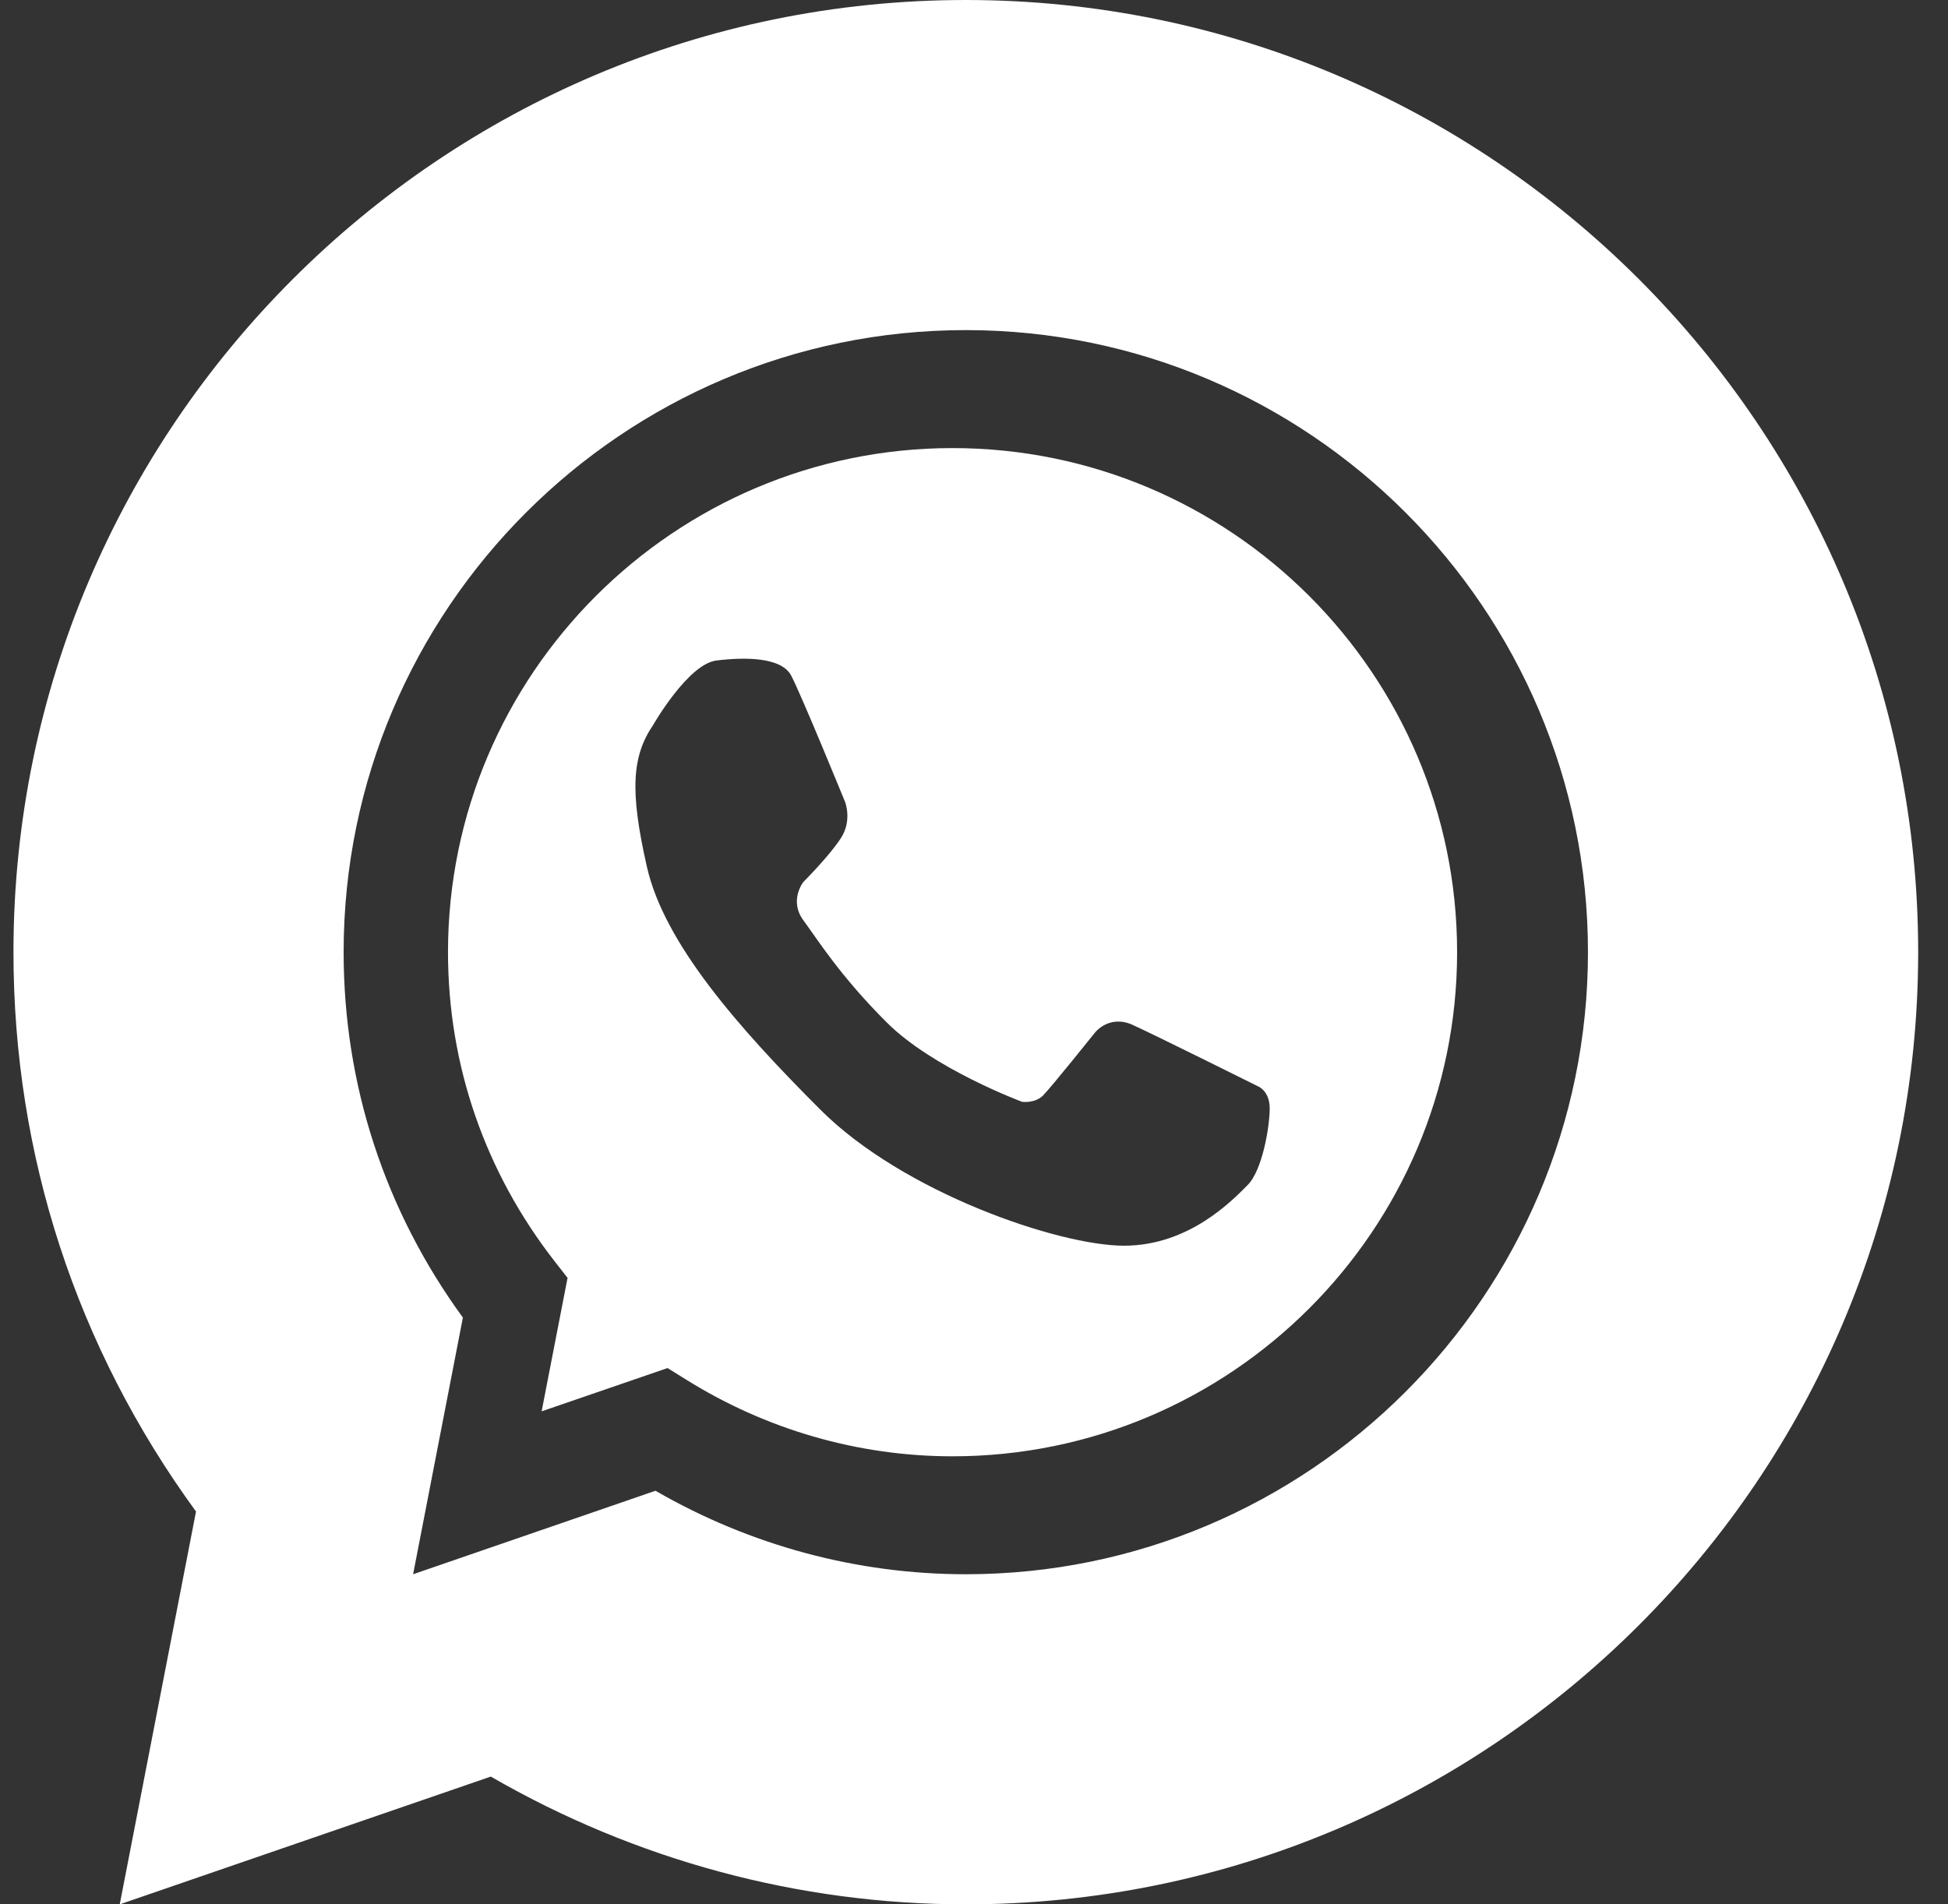
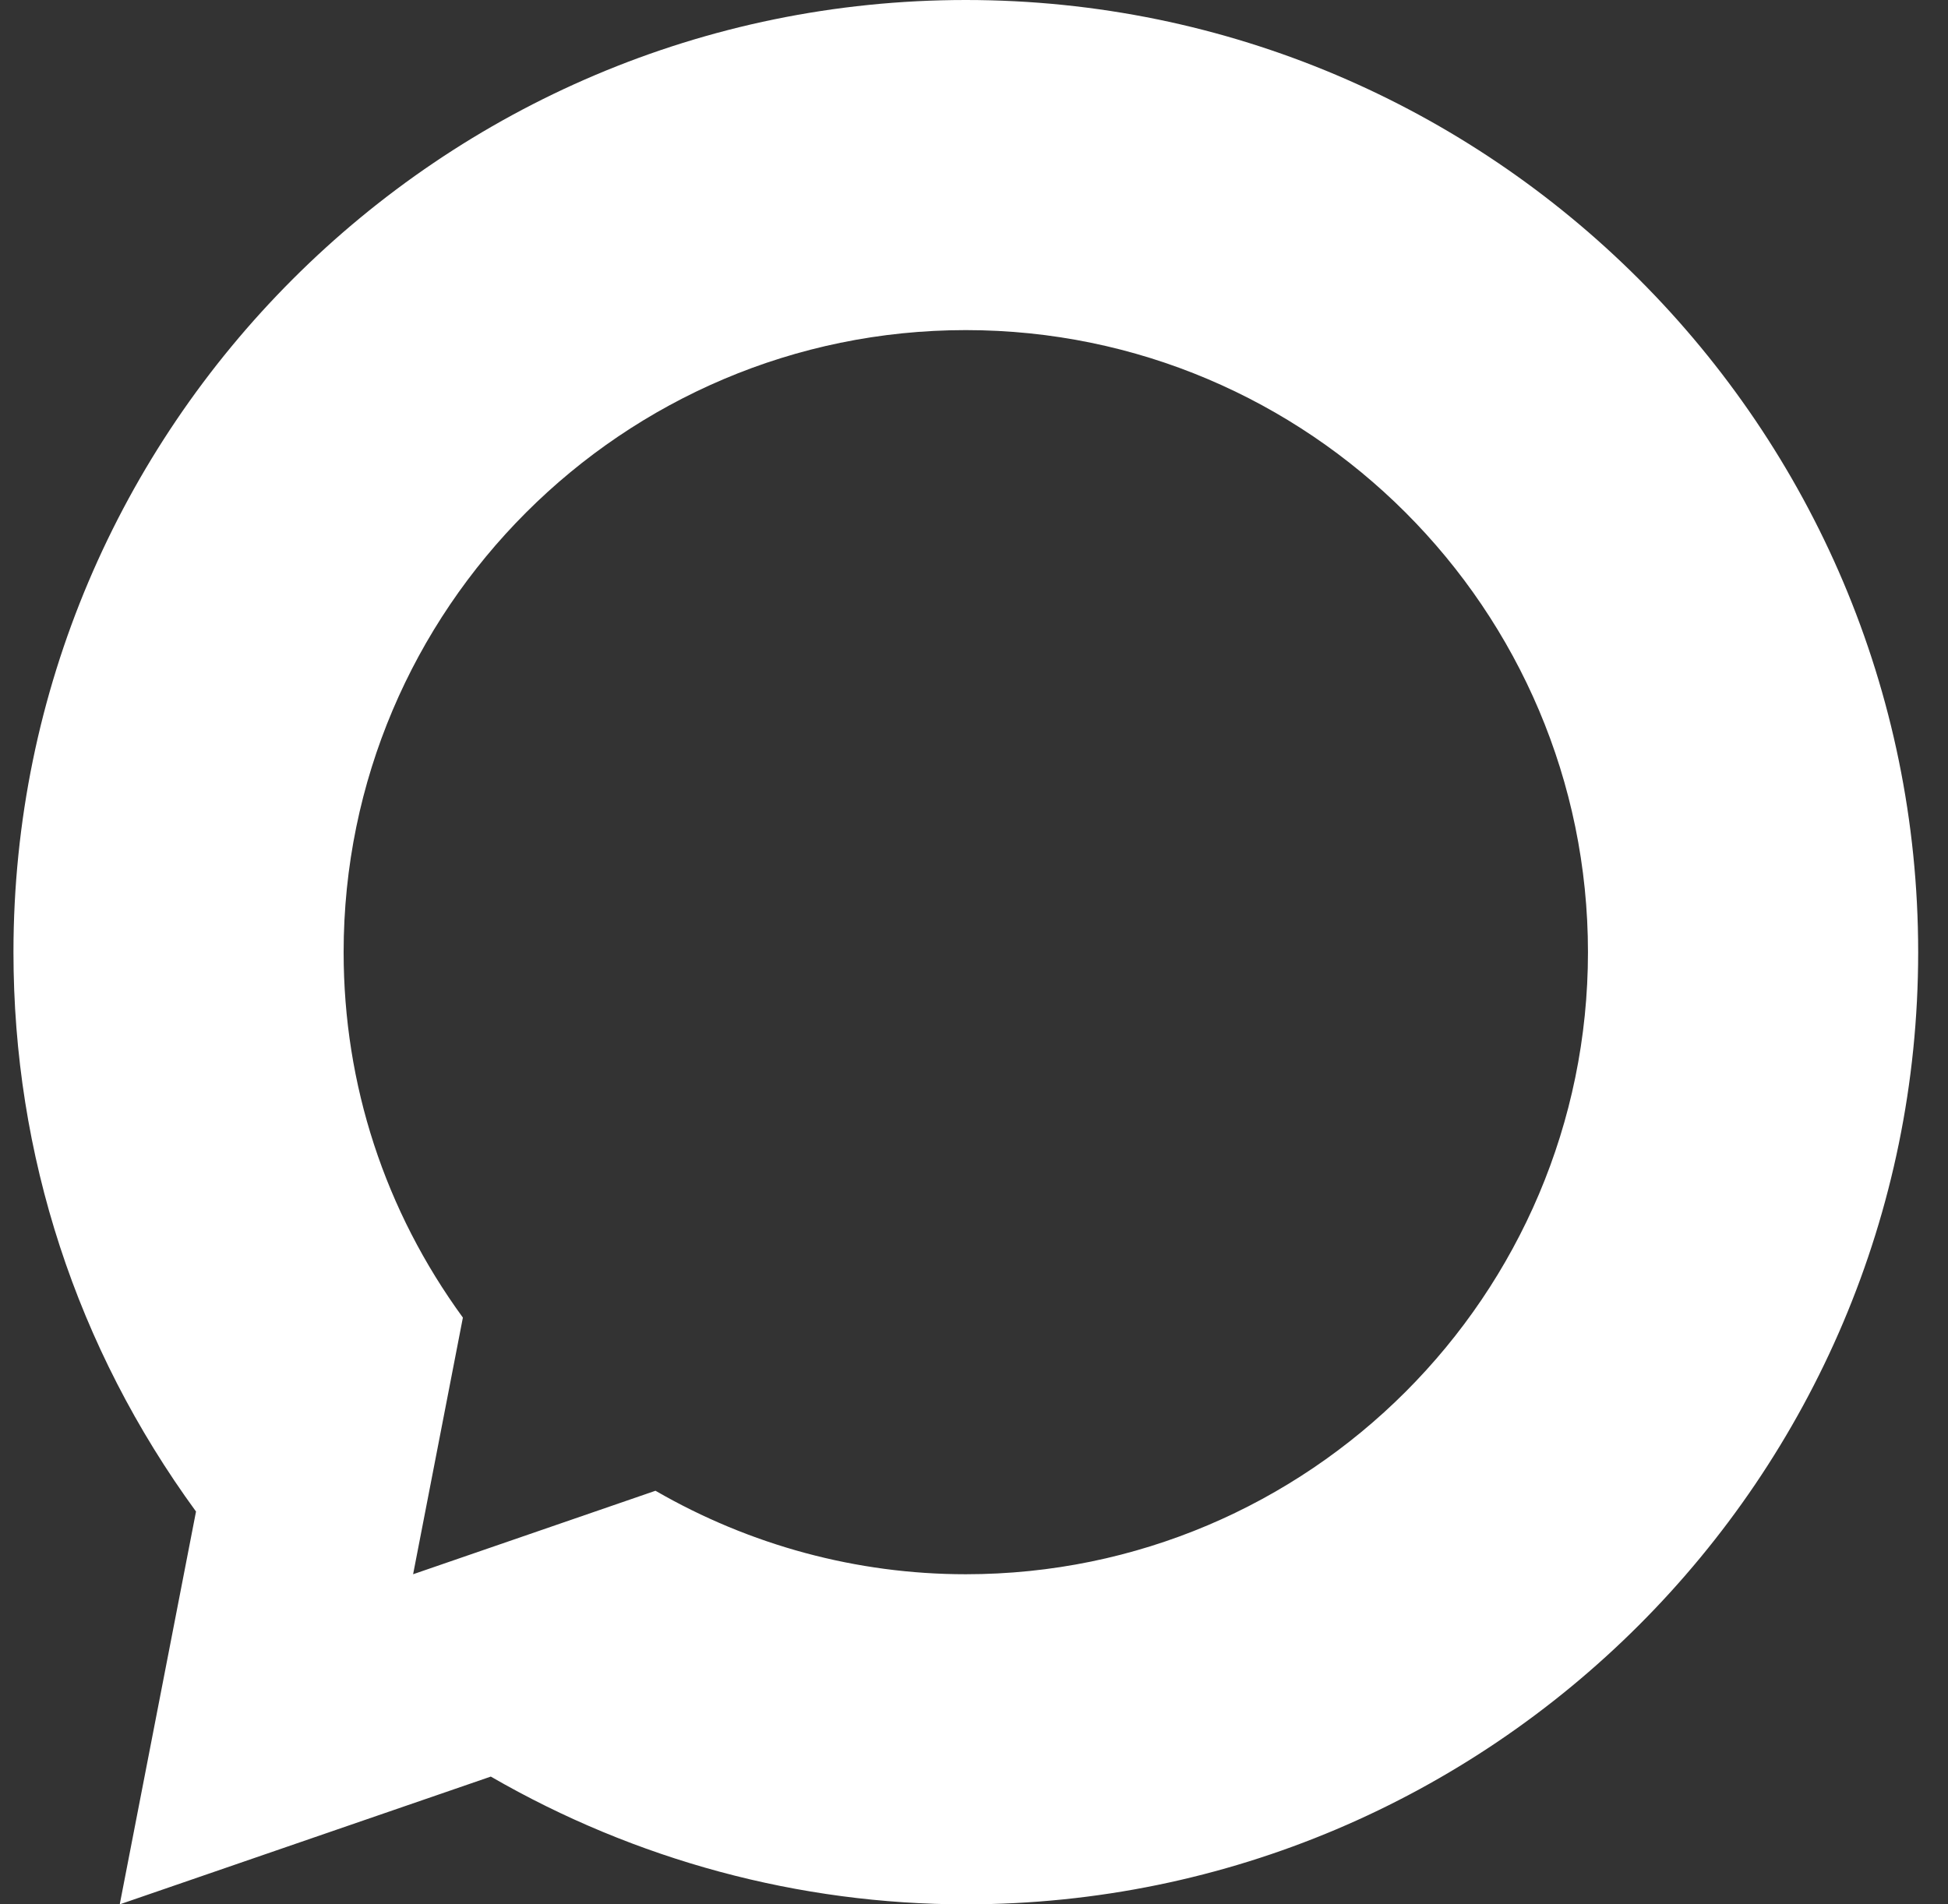
<svg xmlns="http://www.w3.org/2000/svg" width="45" height="44" viewBox="0 0 45 44" fill="none">
  <rect x="0" y="0" width="45" height="44" fill="#333333" stroke="none" />
-   <path d="M28.82 27.382C28.477 27.725 27.474 28.782 25.966 28.782C24.459 28.782 20.87 27.556 18.957 25.645C17.045 23.734 15.346 21.795 14.945 20.032C14.544 18.267 14.598 17.47 15.092 16.744C15.092 16.744 15.896 15.341 16.55 15.261C17.205 15.18 18.049 15.18 18.276 15.608C18.503 16.035 19.519 18.522 19.519 18.522C19.519 18.522 19.694 18.949 19.426 19.364C19.159 19.778 18.557 20.379 18.557 20.379C18.557 20.379 18.222 20.806 18.557 21.262C18.891 21.715 19.41 22.551 20.483 23.622C21.555 24.694 23.612 25.458 23.612 25.458C23.612 25.458 23.907 25.498 24.095 25.311C24.281 25.124 25.298 23.854 25.298 23.854C25.298 23.854 25.625 23.434 26.167 23.681C26.709 23.928 29.056 25.097 29.056 25.097C29.056 25.097 29.331 25.197 29.331 25.611C29.331 26.026 29.163 27.039 28.82 27.382ZM22.004 10.353C15.578 10.353 10.349 15.579 10.349 22C10.349 24.613 11.206 27.088 12.825 29.159L13.111 29.525L12.512 32.609L15.421 31.609L15.834 31.866C17.693 33.031 19.827 33.648 22.004 33.648C28.432 33.648 33.66 28.423 33.66 22C33.66 15.579 28.432 10.353 22.004 10.353Z" fill="white" />
  <path d="M22.31 36.373C19.795 36.373 17.328 35.707 15.142 34.444L9.543 36.373L10.693 30.443C8.89 27.97 7.938 25.062 7.938 22C7.938 14.075 14.386 7.627 22.31 7.627C30.236 7.627 36.683 14.075 36.683 22C36.683 29.925 30.236 36.373 22.31 36.373ZM22.31 -1.8835e-06C10.18 -1.8835e-06 0.311 9.869 0.311 22C0.311 26.687 1.766 31.138 4.528 34.924L2.766 44L11.338 41.048C14.683 42.981 18.46 44 22.31 44C34.443 44 44.311 34.131 44.311 22C44.311 9.869 34.443 -1.8835e-06 22.31 -1.8835e-06Z" fill="white" />
</svg>